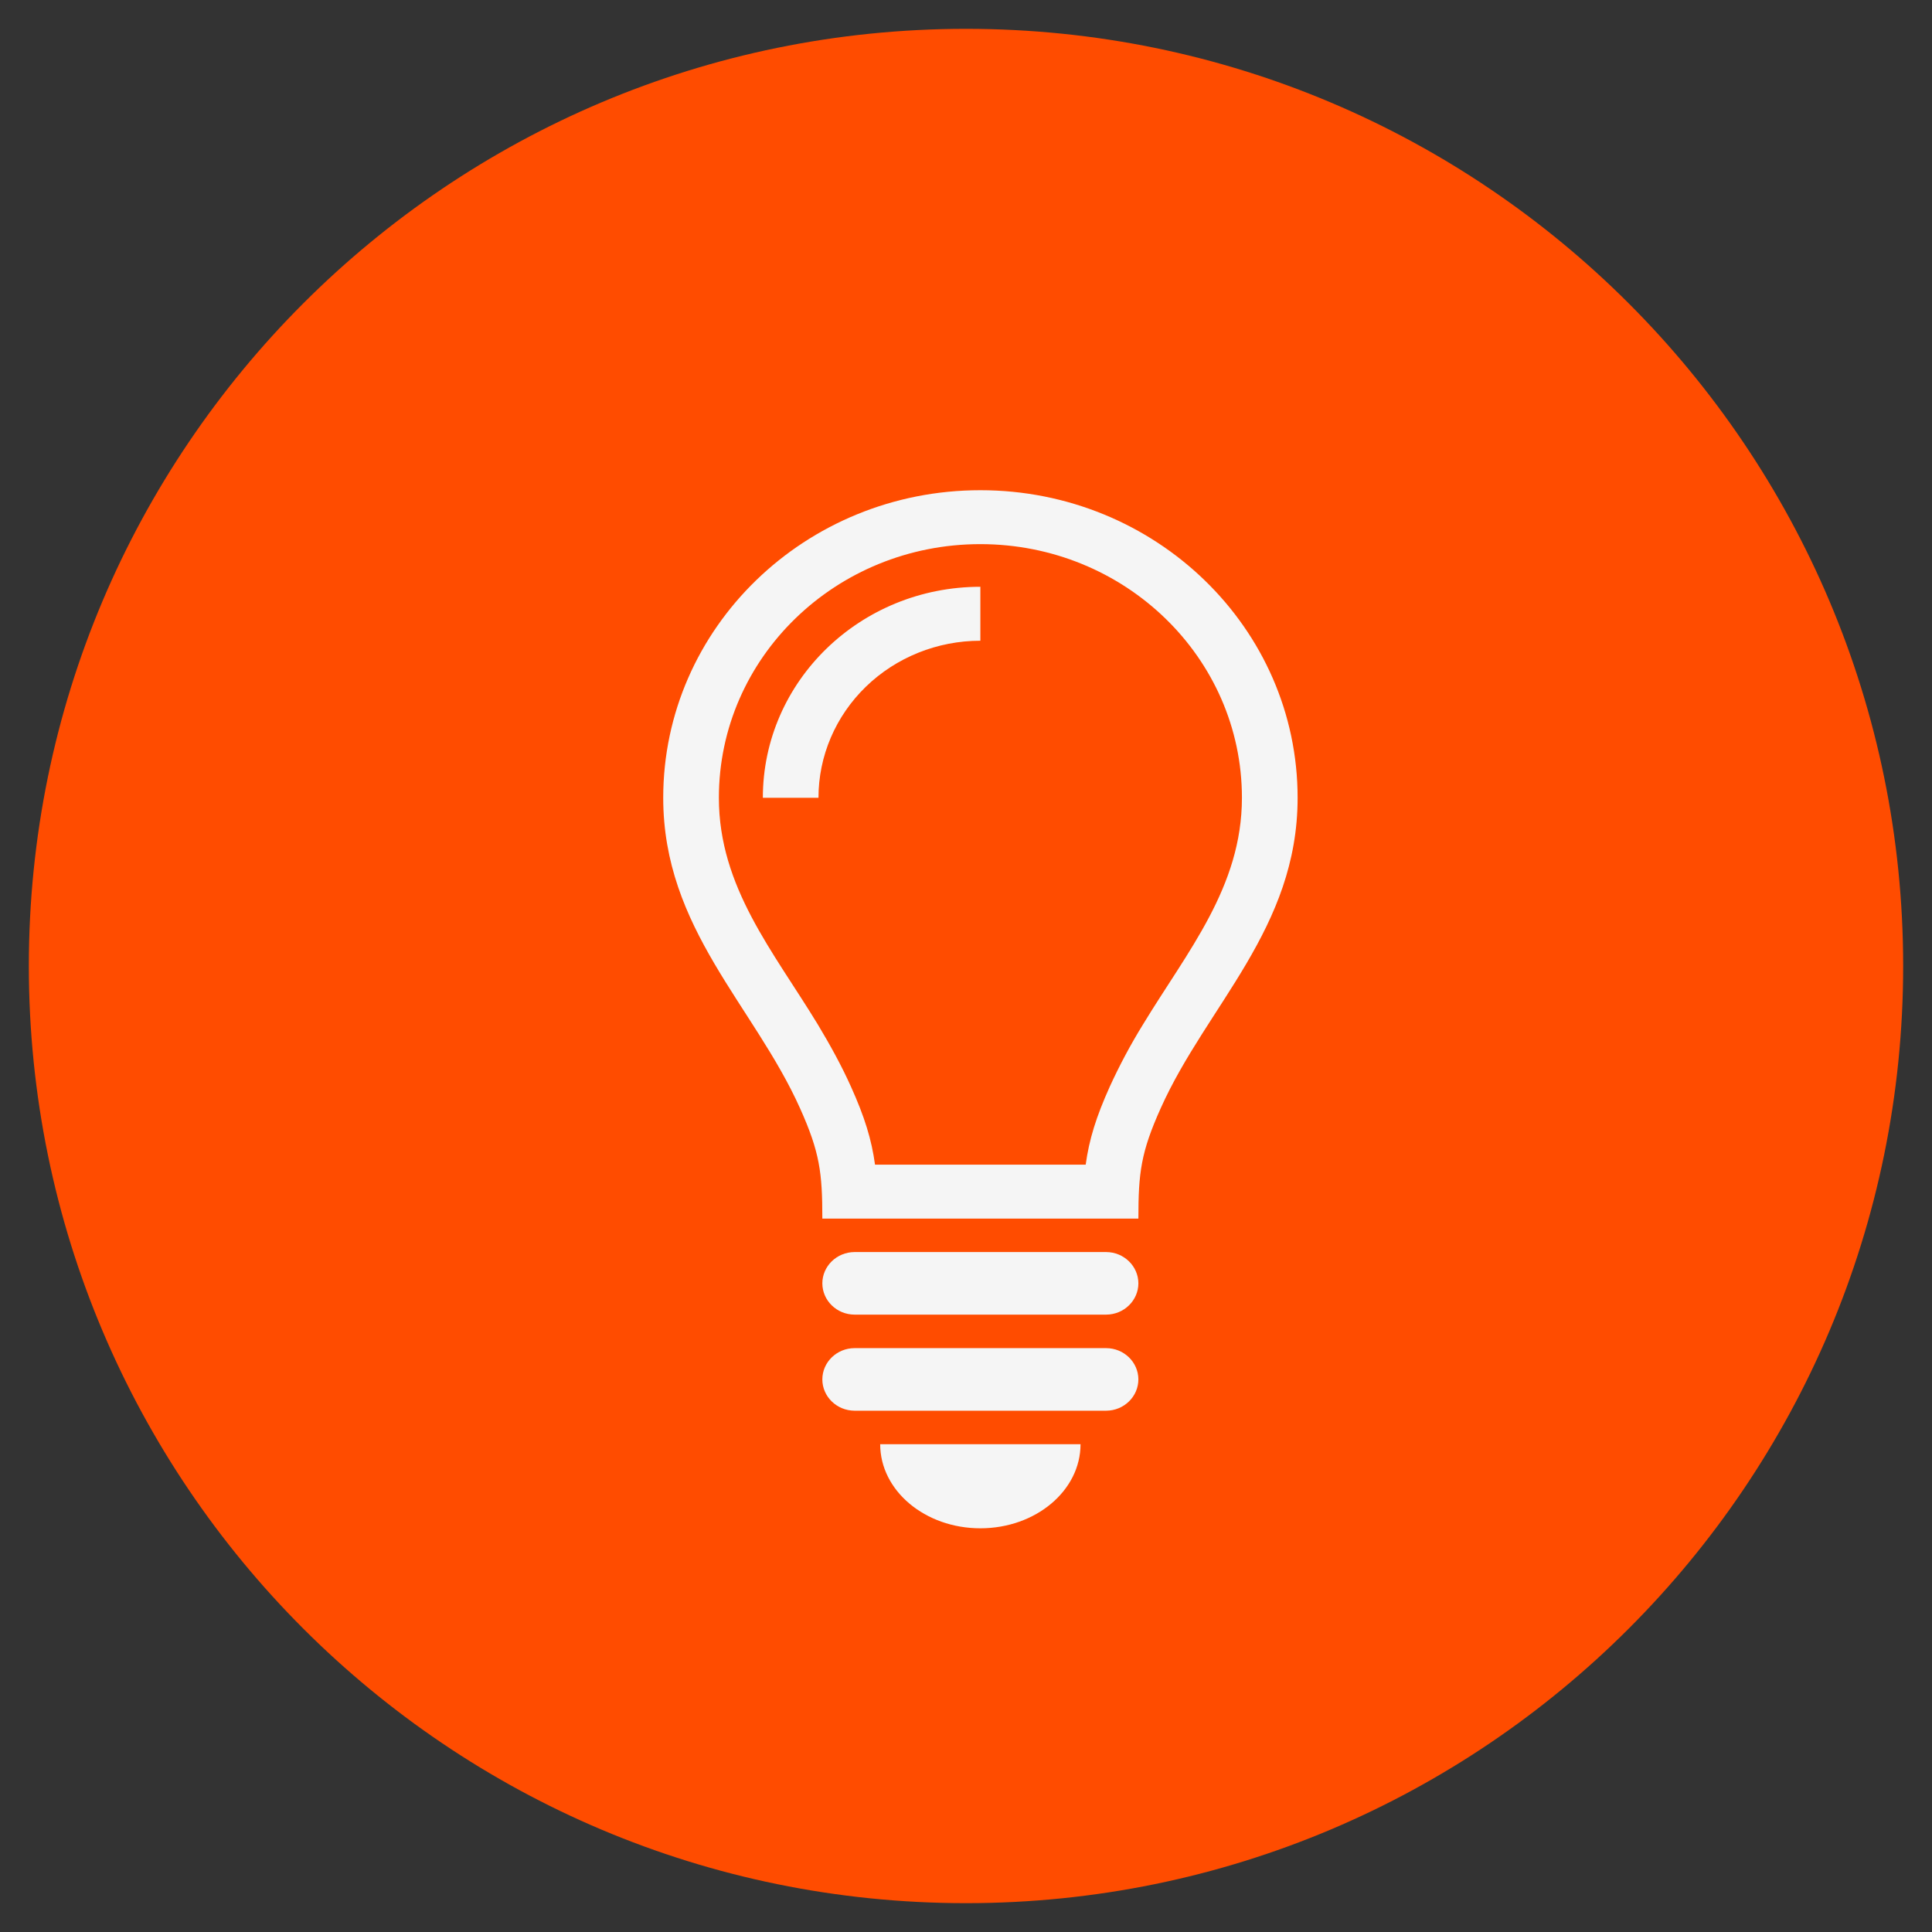
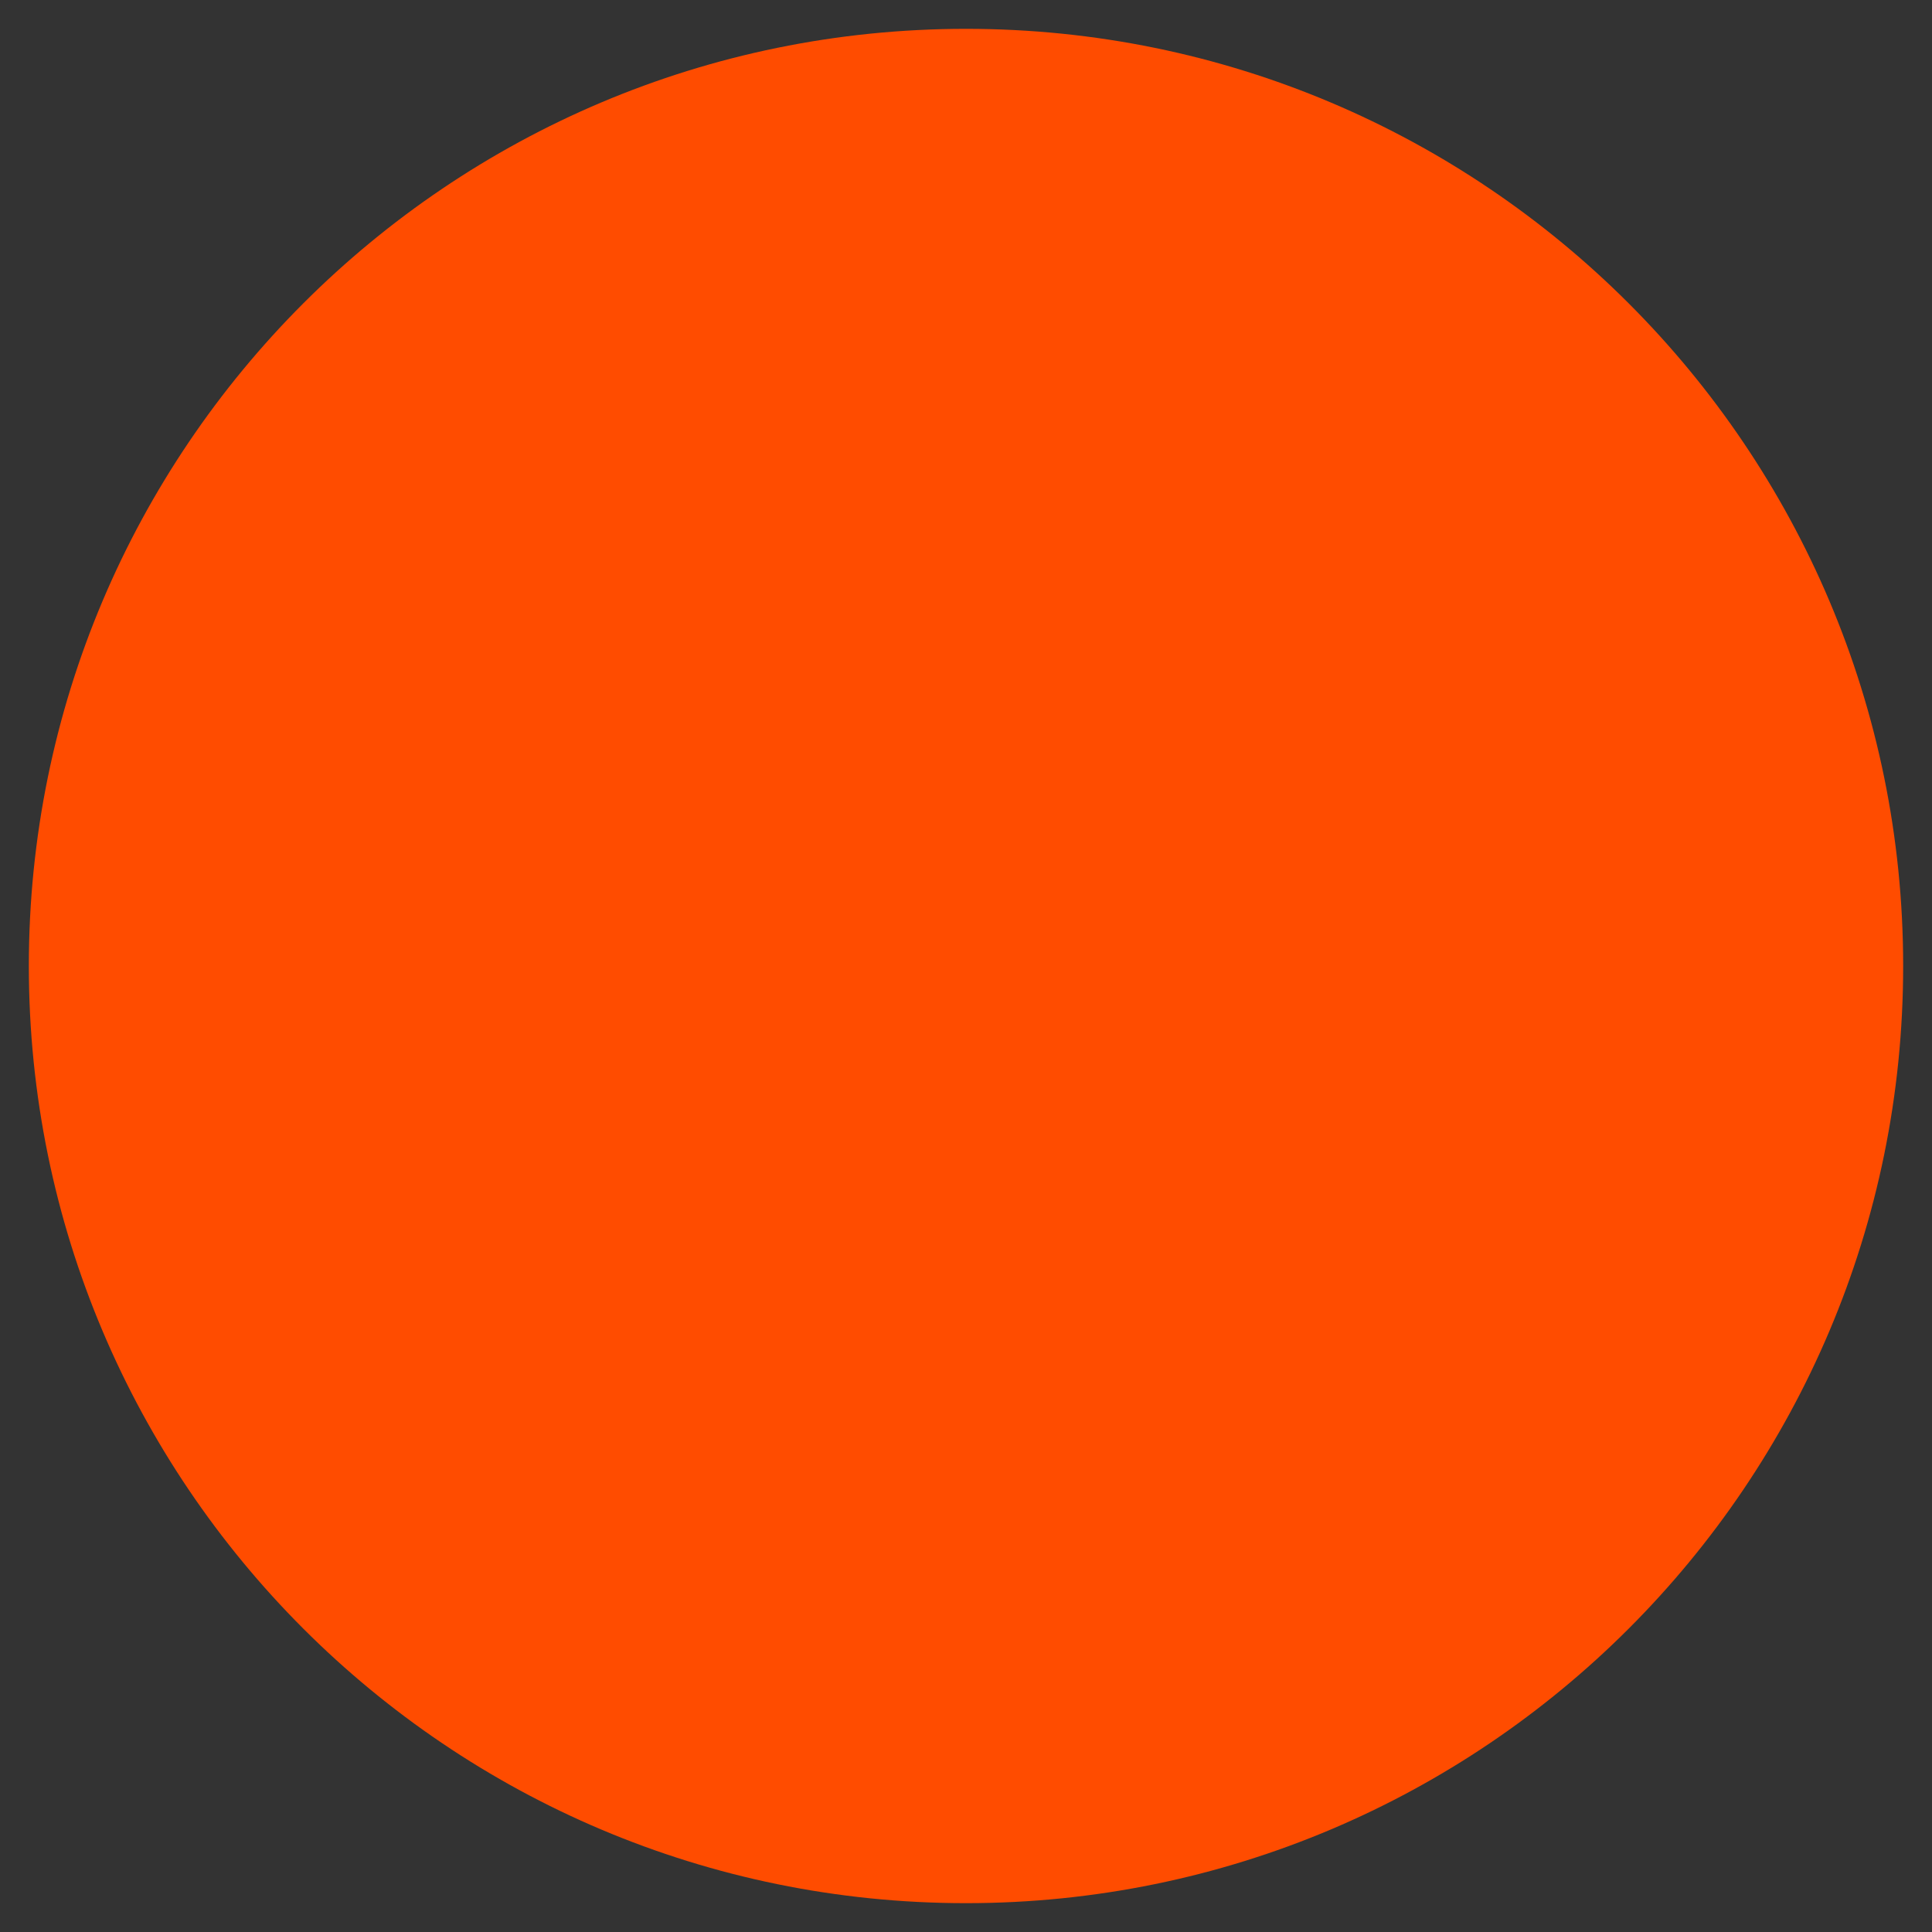
<svg xmlns="http://www.w3.org/2000/svg" width="67" height="67" viewBox="0 0 67 67" fill="none">
  <rect x="0" y="0" width="67" height="67" fill="#333333" stroke="none" />
  <path d="M33.5 66C51.449 66 66 51.449 66 33.5C66 15.551 51.449 1 33.5 1C15.551 1 1 15.551 1 33.5C1 51.449 15.551 66 33.5 66Z" fill="#FF4C00" />
-   <path fill-rule="evenodd" clip-rule="evenodd" d="M27.744 38.433C26.146 34.869 23 32.203 23 27.667C23 21.777 27.923 17 33.998 17C40.073 17 45 21.778 45 27.667C45 32.203 41.85 34.867 40.252 38.433C39.566 39.96 39.478 40.67 39.478 42.26H28.518C28.518 40.67 28.43 39.96 27.744 38.433ZM33.998 20.349C29.83 20.349 26.455 23.626 26.455 27.667H28.384C28.383 26.222 28.974 24.837 30.027 23.815C31.08 22.794 32.508 22.22 33.998 22.22V20.349ZM37.472 50.083H30.524C30.524 51.695 32.08 53 33.998 53C35.916 53 37.472 51.695 37.472 50.083ZM29.635 46.752H38.361C38.977 46.754 39.476 47.238 39.478 47.835C39.477 48.434 38.978 48.919 38.361 48.922H29.635C29.018 48.919 28.518 48.434 28.518 47.835C28.52 47.238 29.019 46.754 29.635 46.752ZM29.635 43.42H38.361C38.978 43.423 39.477 43.909 39.478 44.507C39.475 45.104 38.977 45.587 38.361 45.59H29.635C29.02 45.588 28.521 45.104 28.518 44.507C28.518 43.909 29.018 43.423 29.635 43.42ZM30.345 40.389H37.651C37.77 39.516 38.014 38.732 38.483 37.69C38.823 36.945 39.21 36.221 39.641 35.523C41.178 32.99 43.069 30.764 43.069 27.666C43.069 22.808 39.008 18.87 33.997 18.87C28.986 18.87 24.93 22.808 24.93 27.667C24.93 30.765 26.817 32.99 28.358 35.523C28.78 36.225 29.178 36.943 29.513 37.69C29.983 38.732 30.226 39.516 30.345 40.389Z" fill="#F5F5F5" />
</svg>